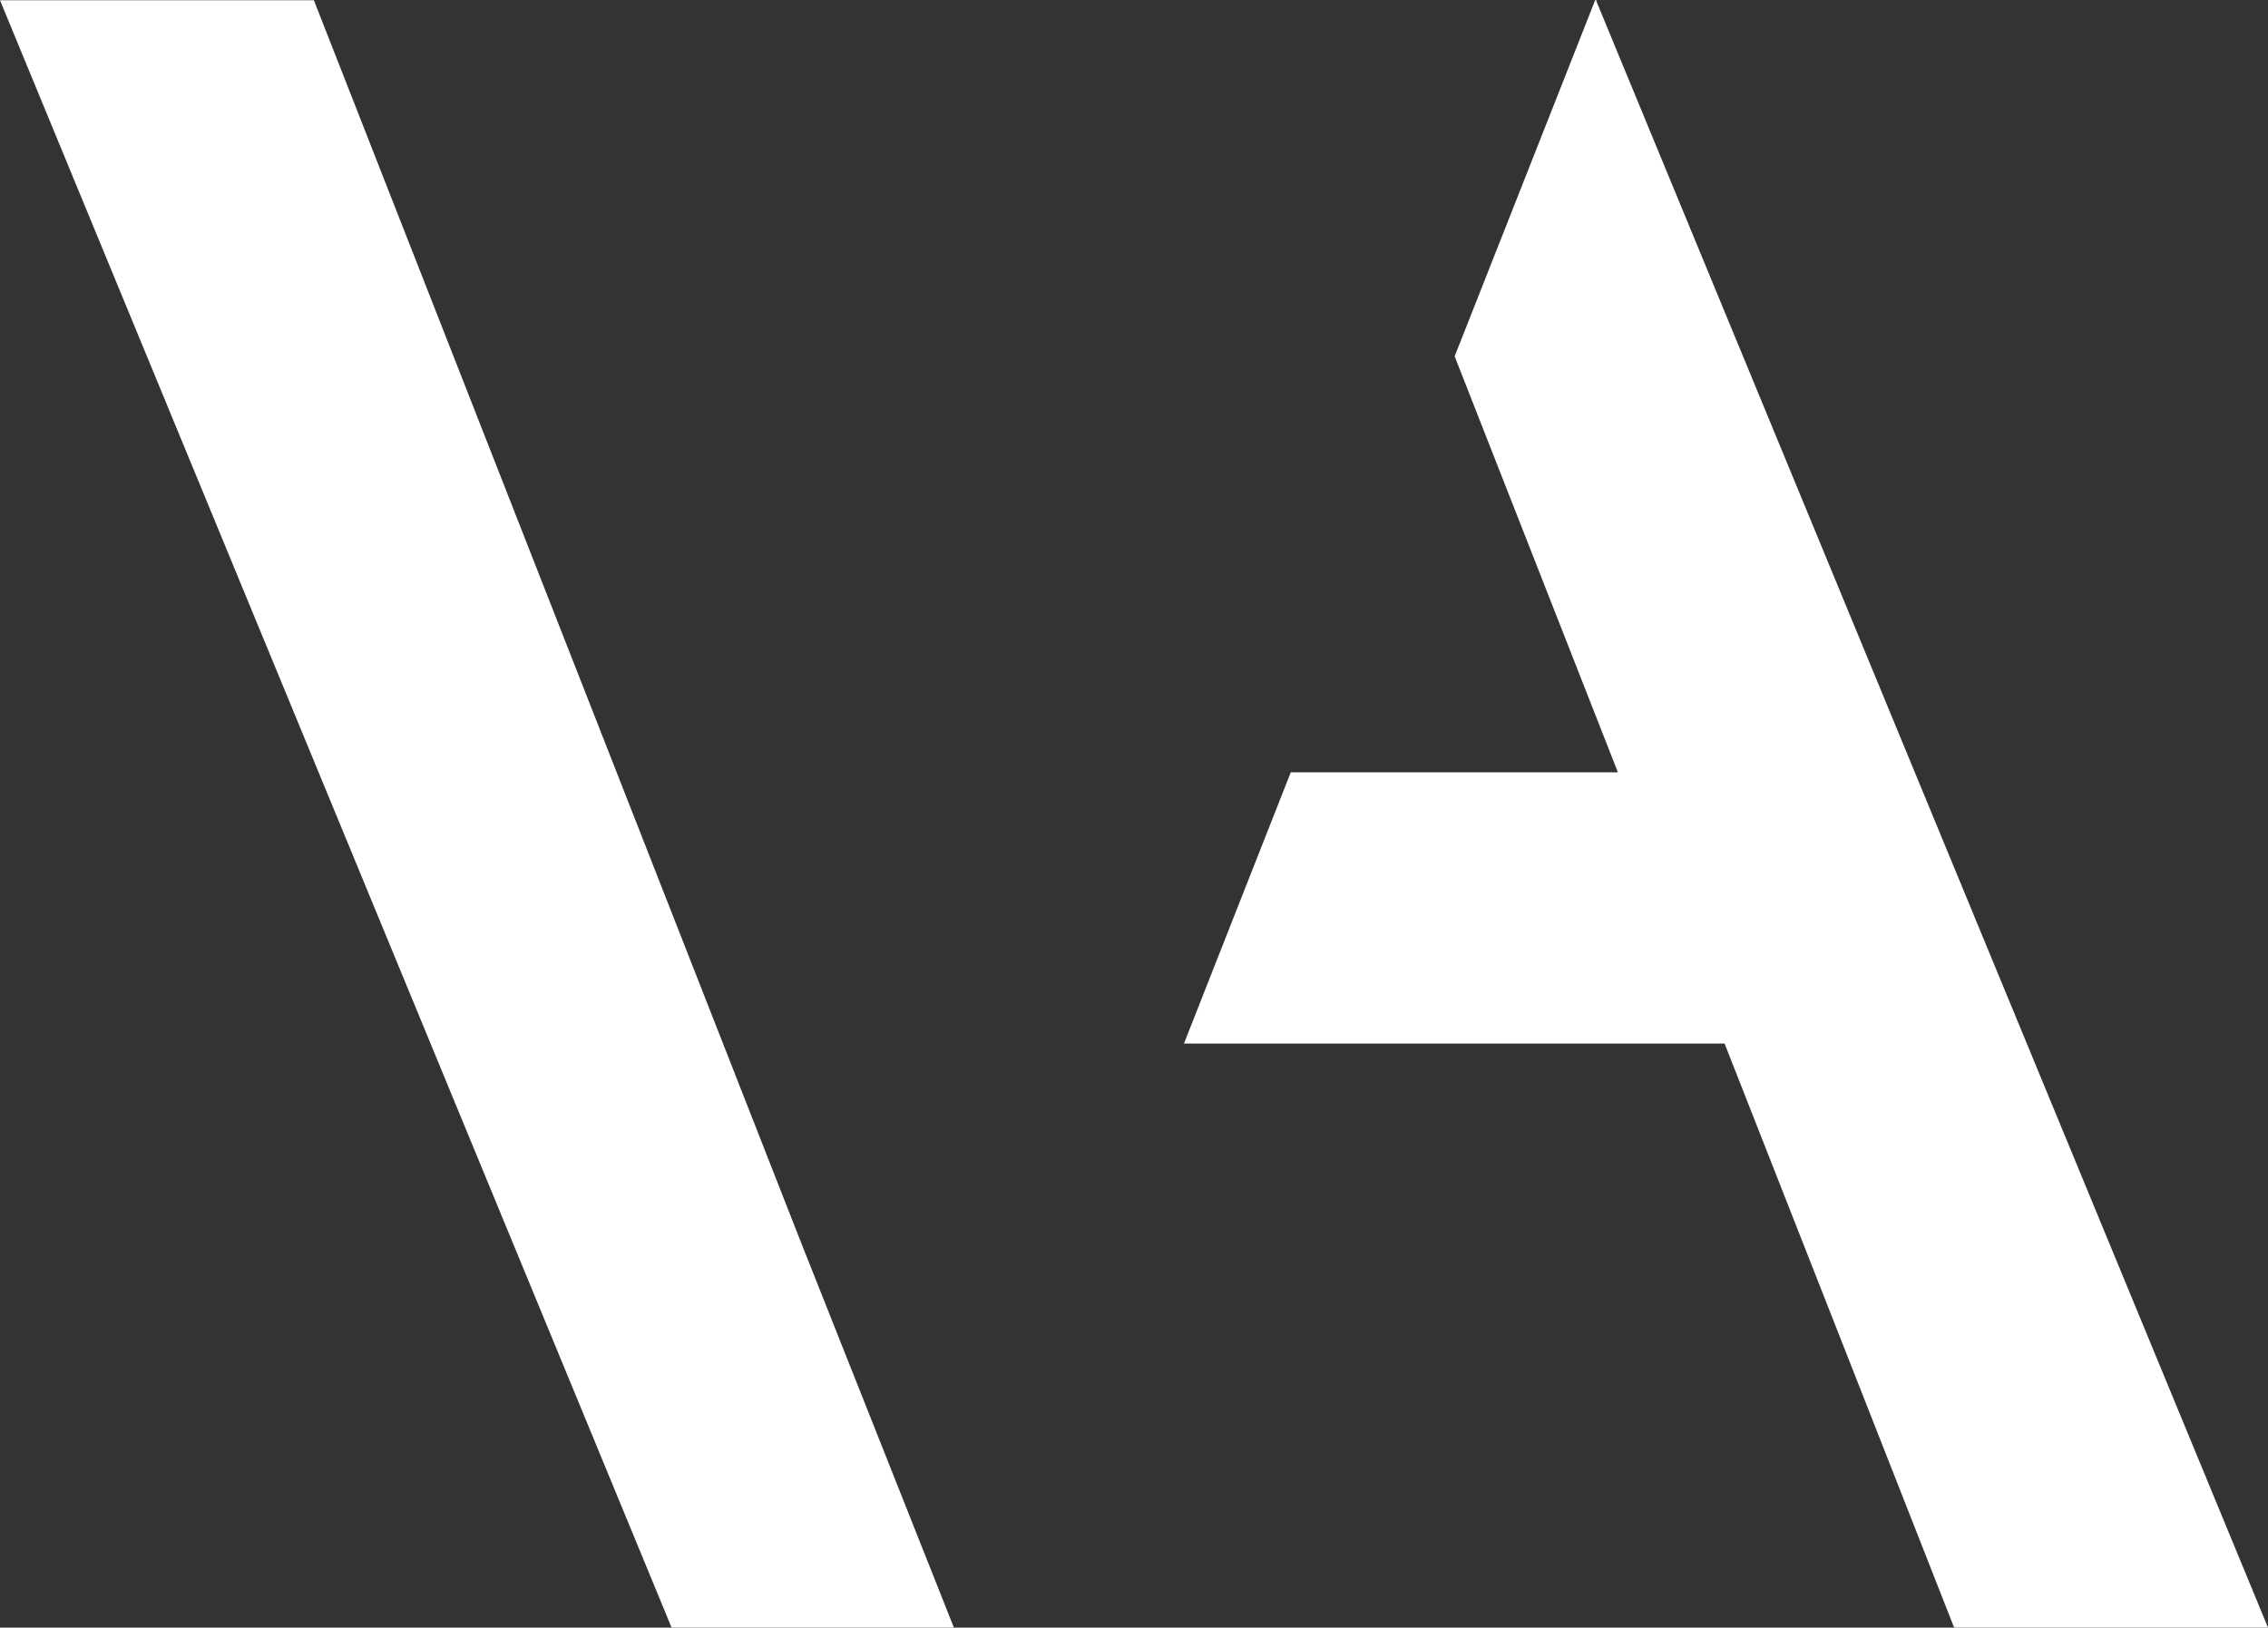
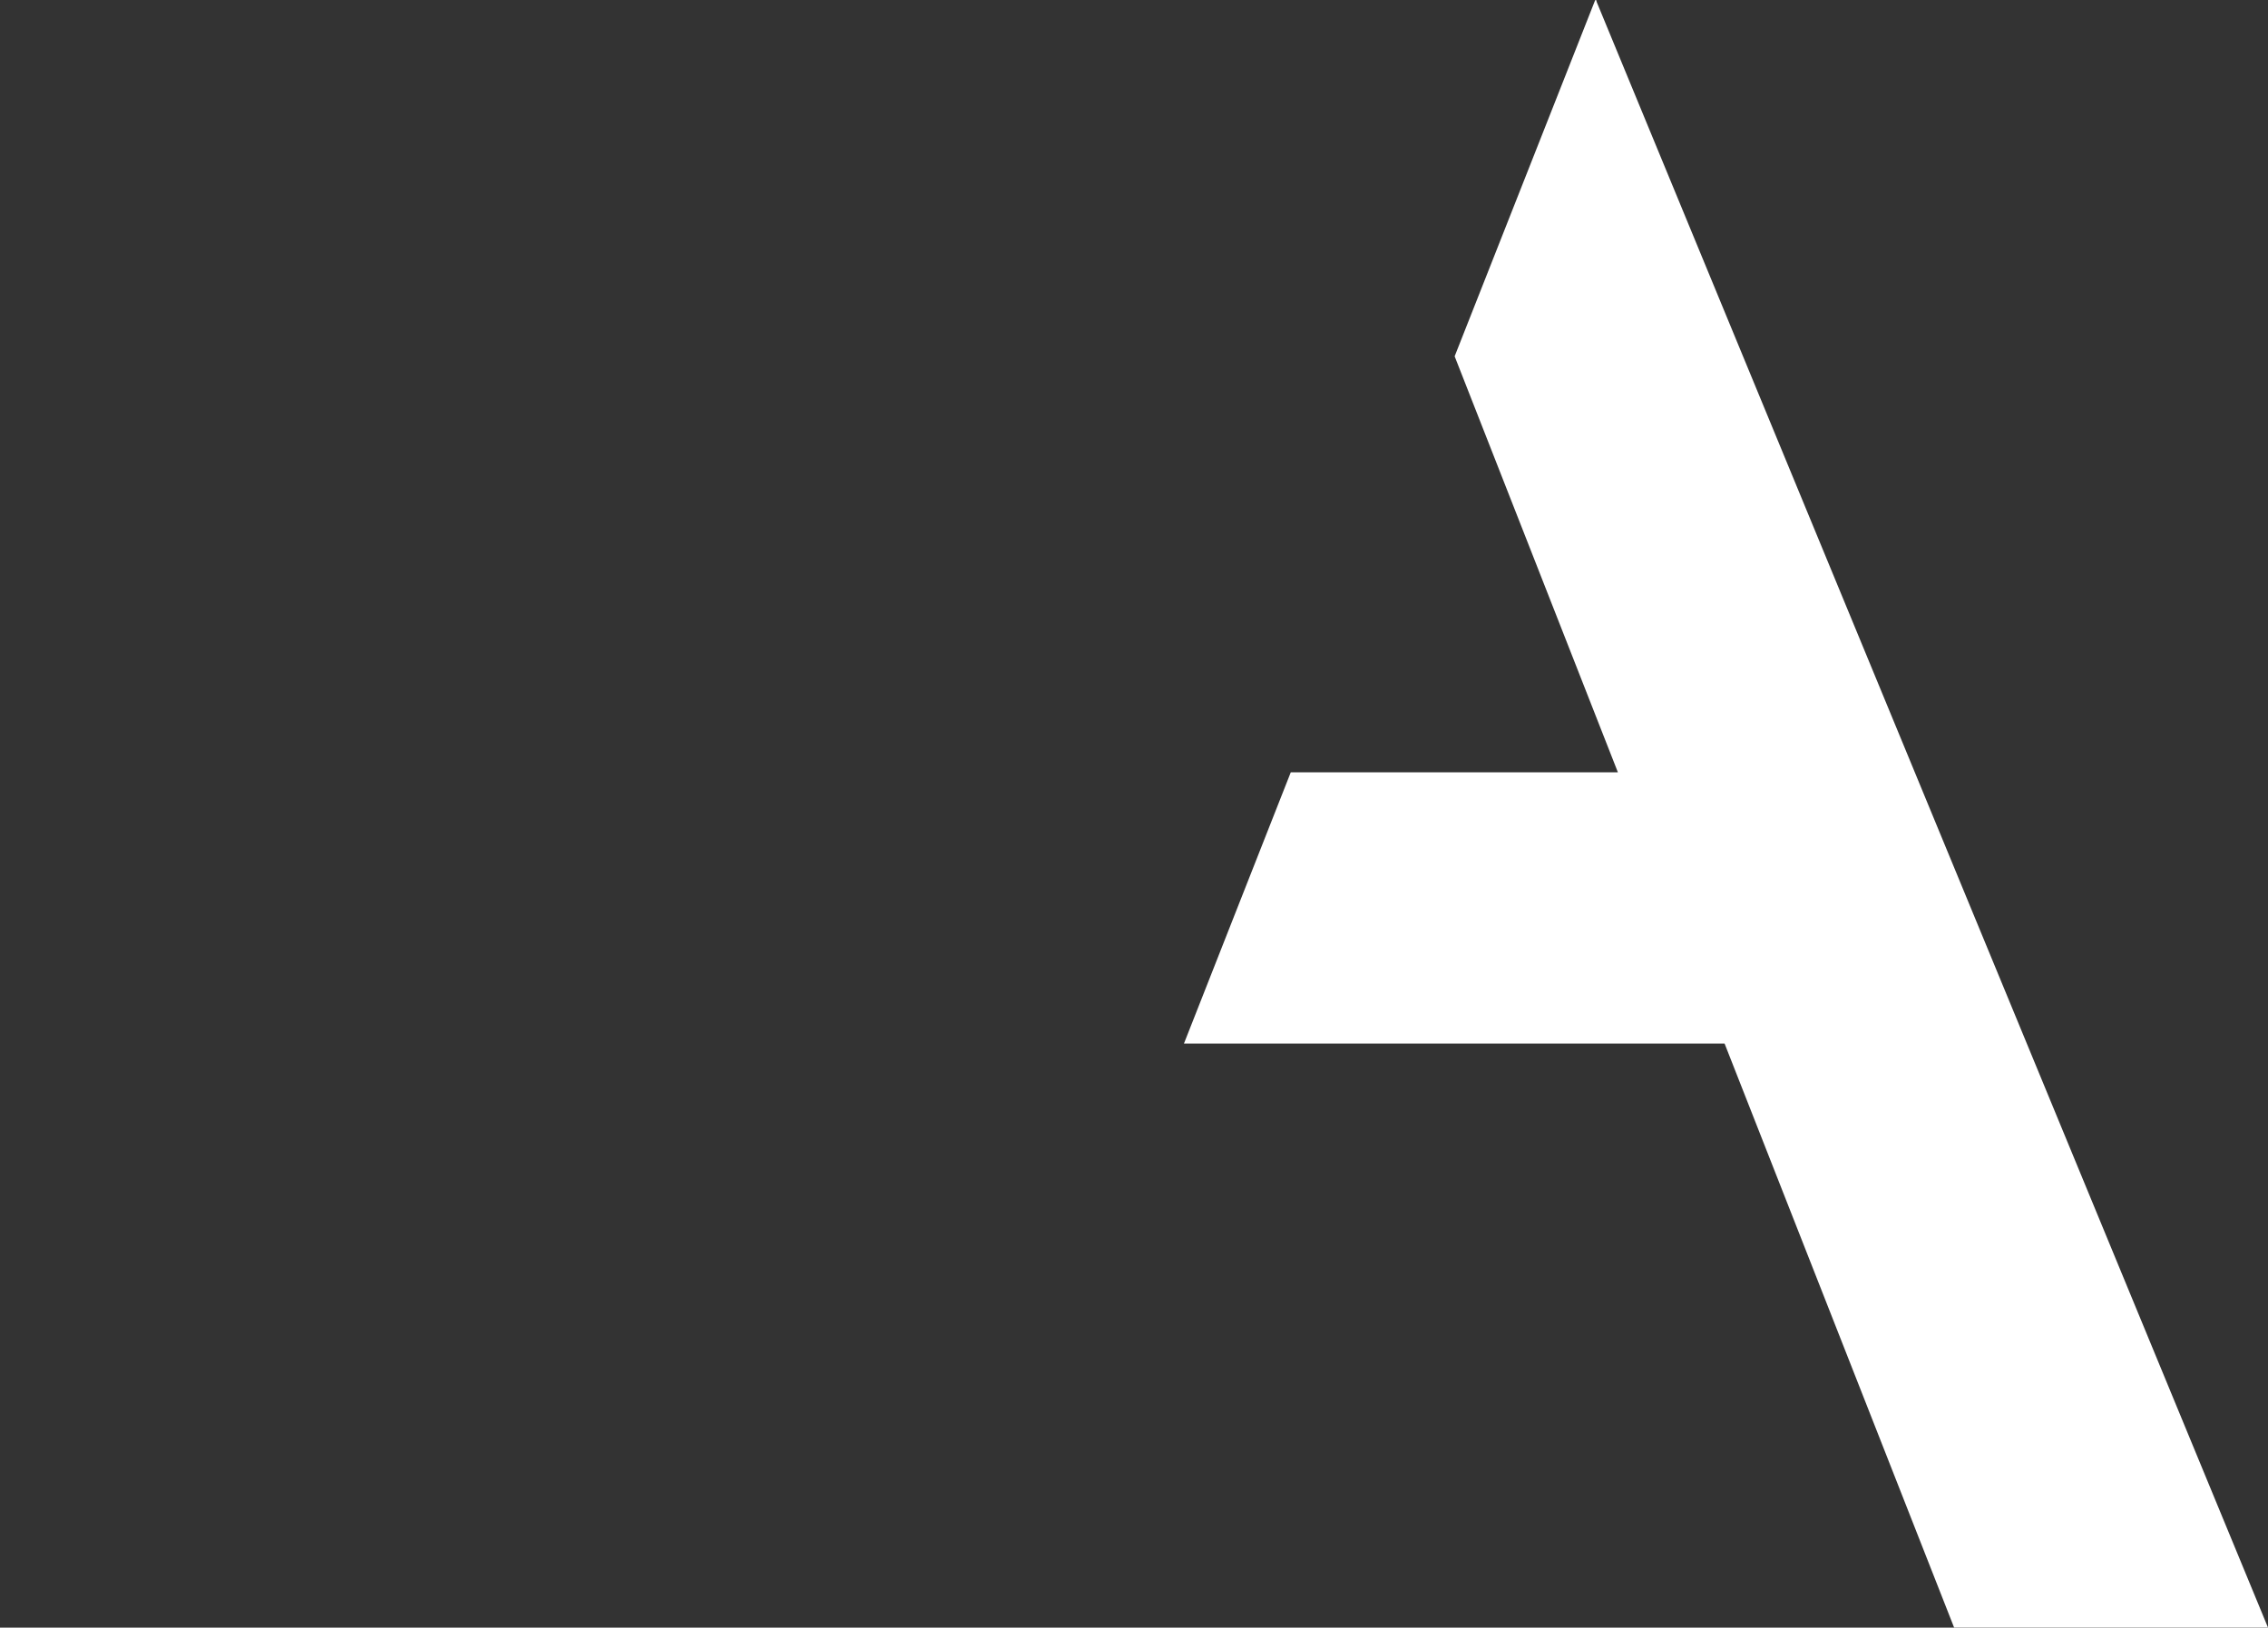
<svg xmlns="http://www.w3.org/2000/svg" id="Calque_1" data-name="Calque 1" viewBox="0 0 509.98 366.08">
  <rect x="0" y="0" width="509.98" height="366.08" fill="#333333" stroke="none" />
  <defs>
    <style>.cls-1{fill:#fff;}</style>
  </defs>
  <title>logo blanc</title>
-   <polygon class="cls-1" points="70.58 0.06 0 0.06 151.01 366.07 214.49 366.07 180.07 279.33 70.58 0.06" />
  <polygon class="cls-1" points="509.98 366.07 358.98 0.32 359.05 0.14 358.88 0.07 358.7 0 351.31 18.75 327.09 80.14 363.8 173.71 290.24 173.71 277.71 205.53 277.71 205.53 266.22 234.72 387.79 234.72 439.4 366.07 509.98 366.07" />
</svg>